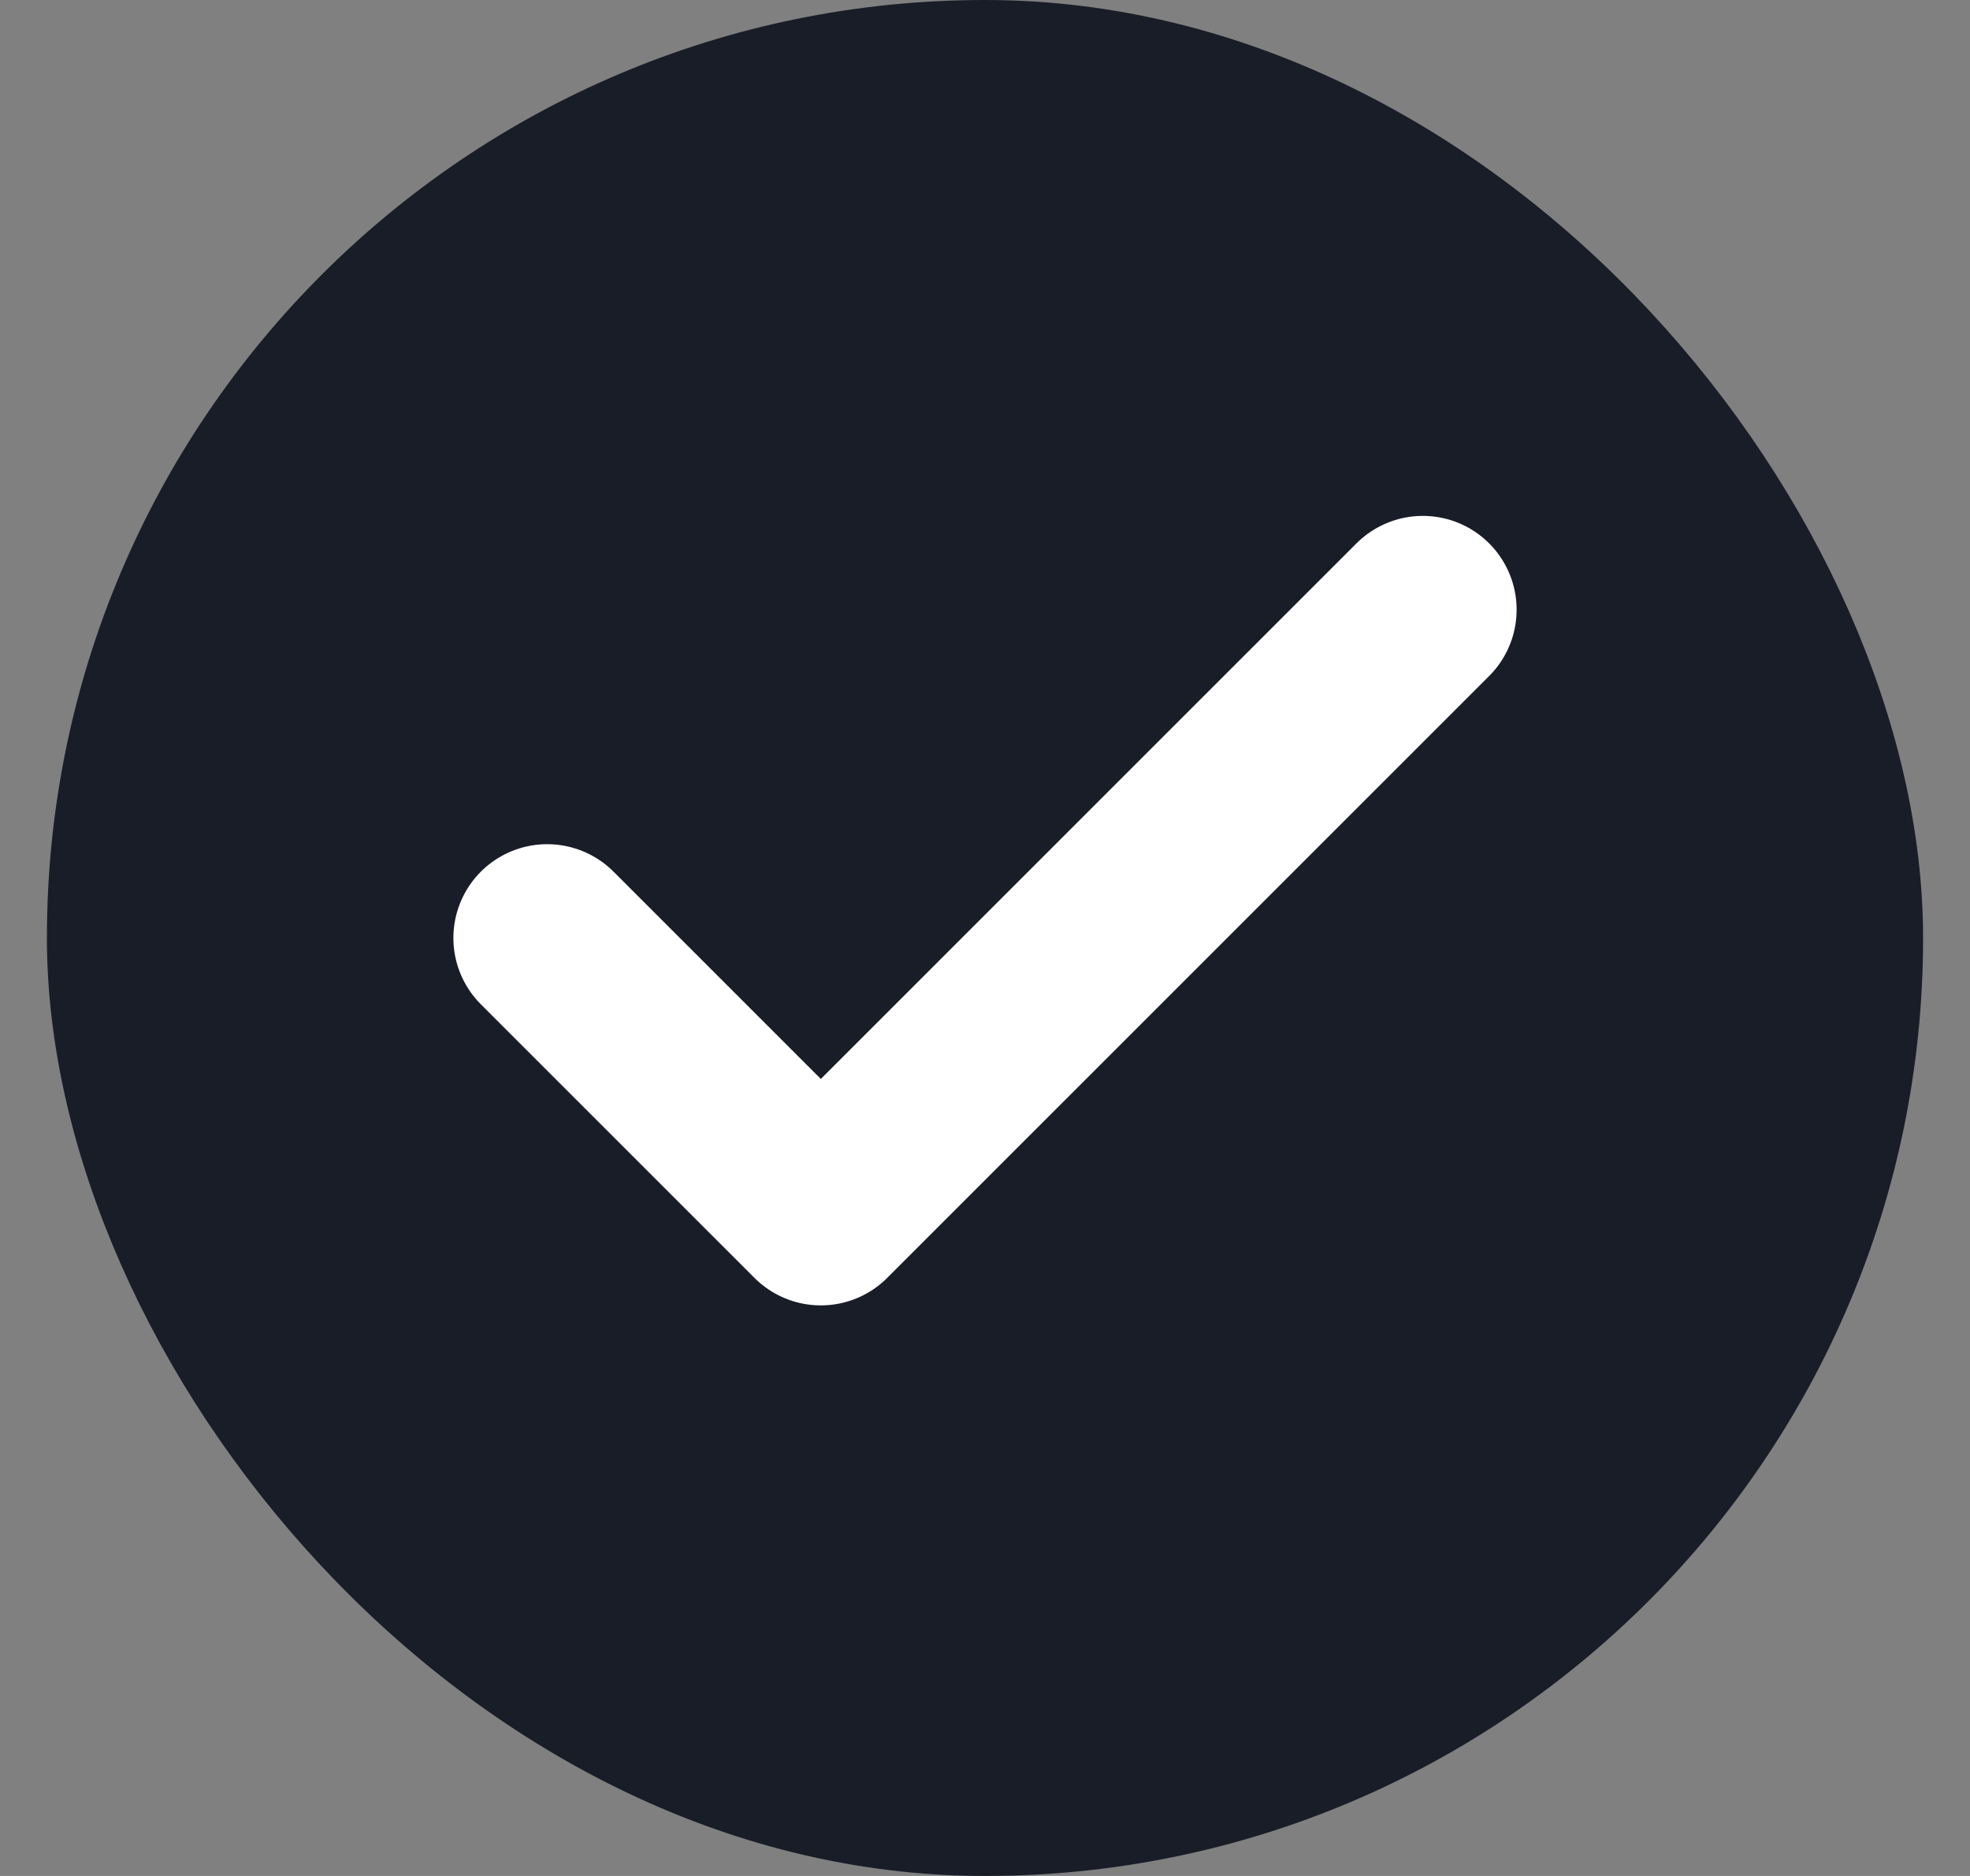
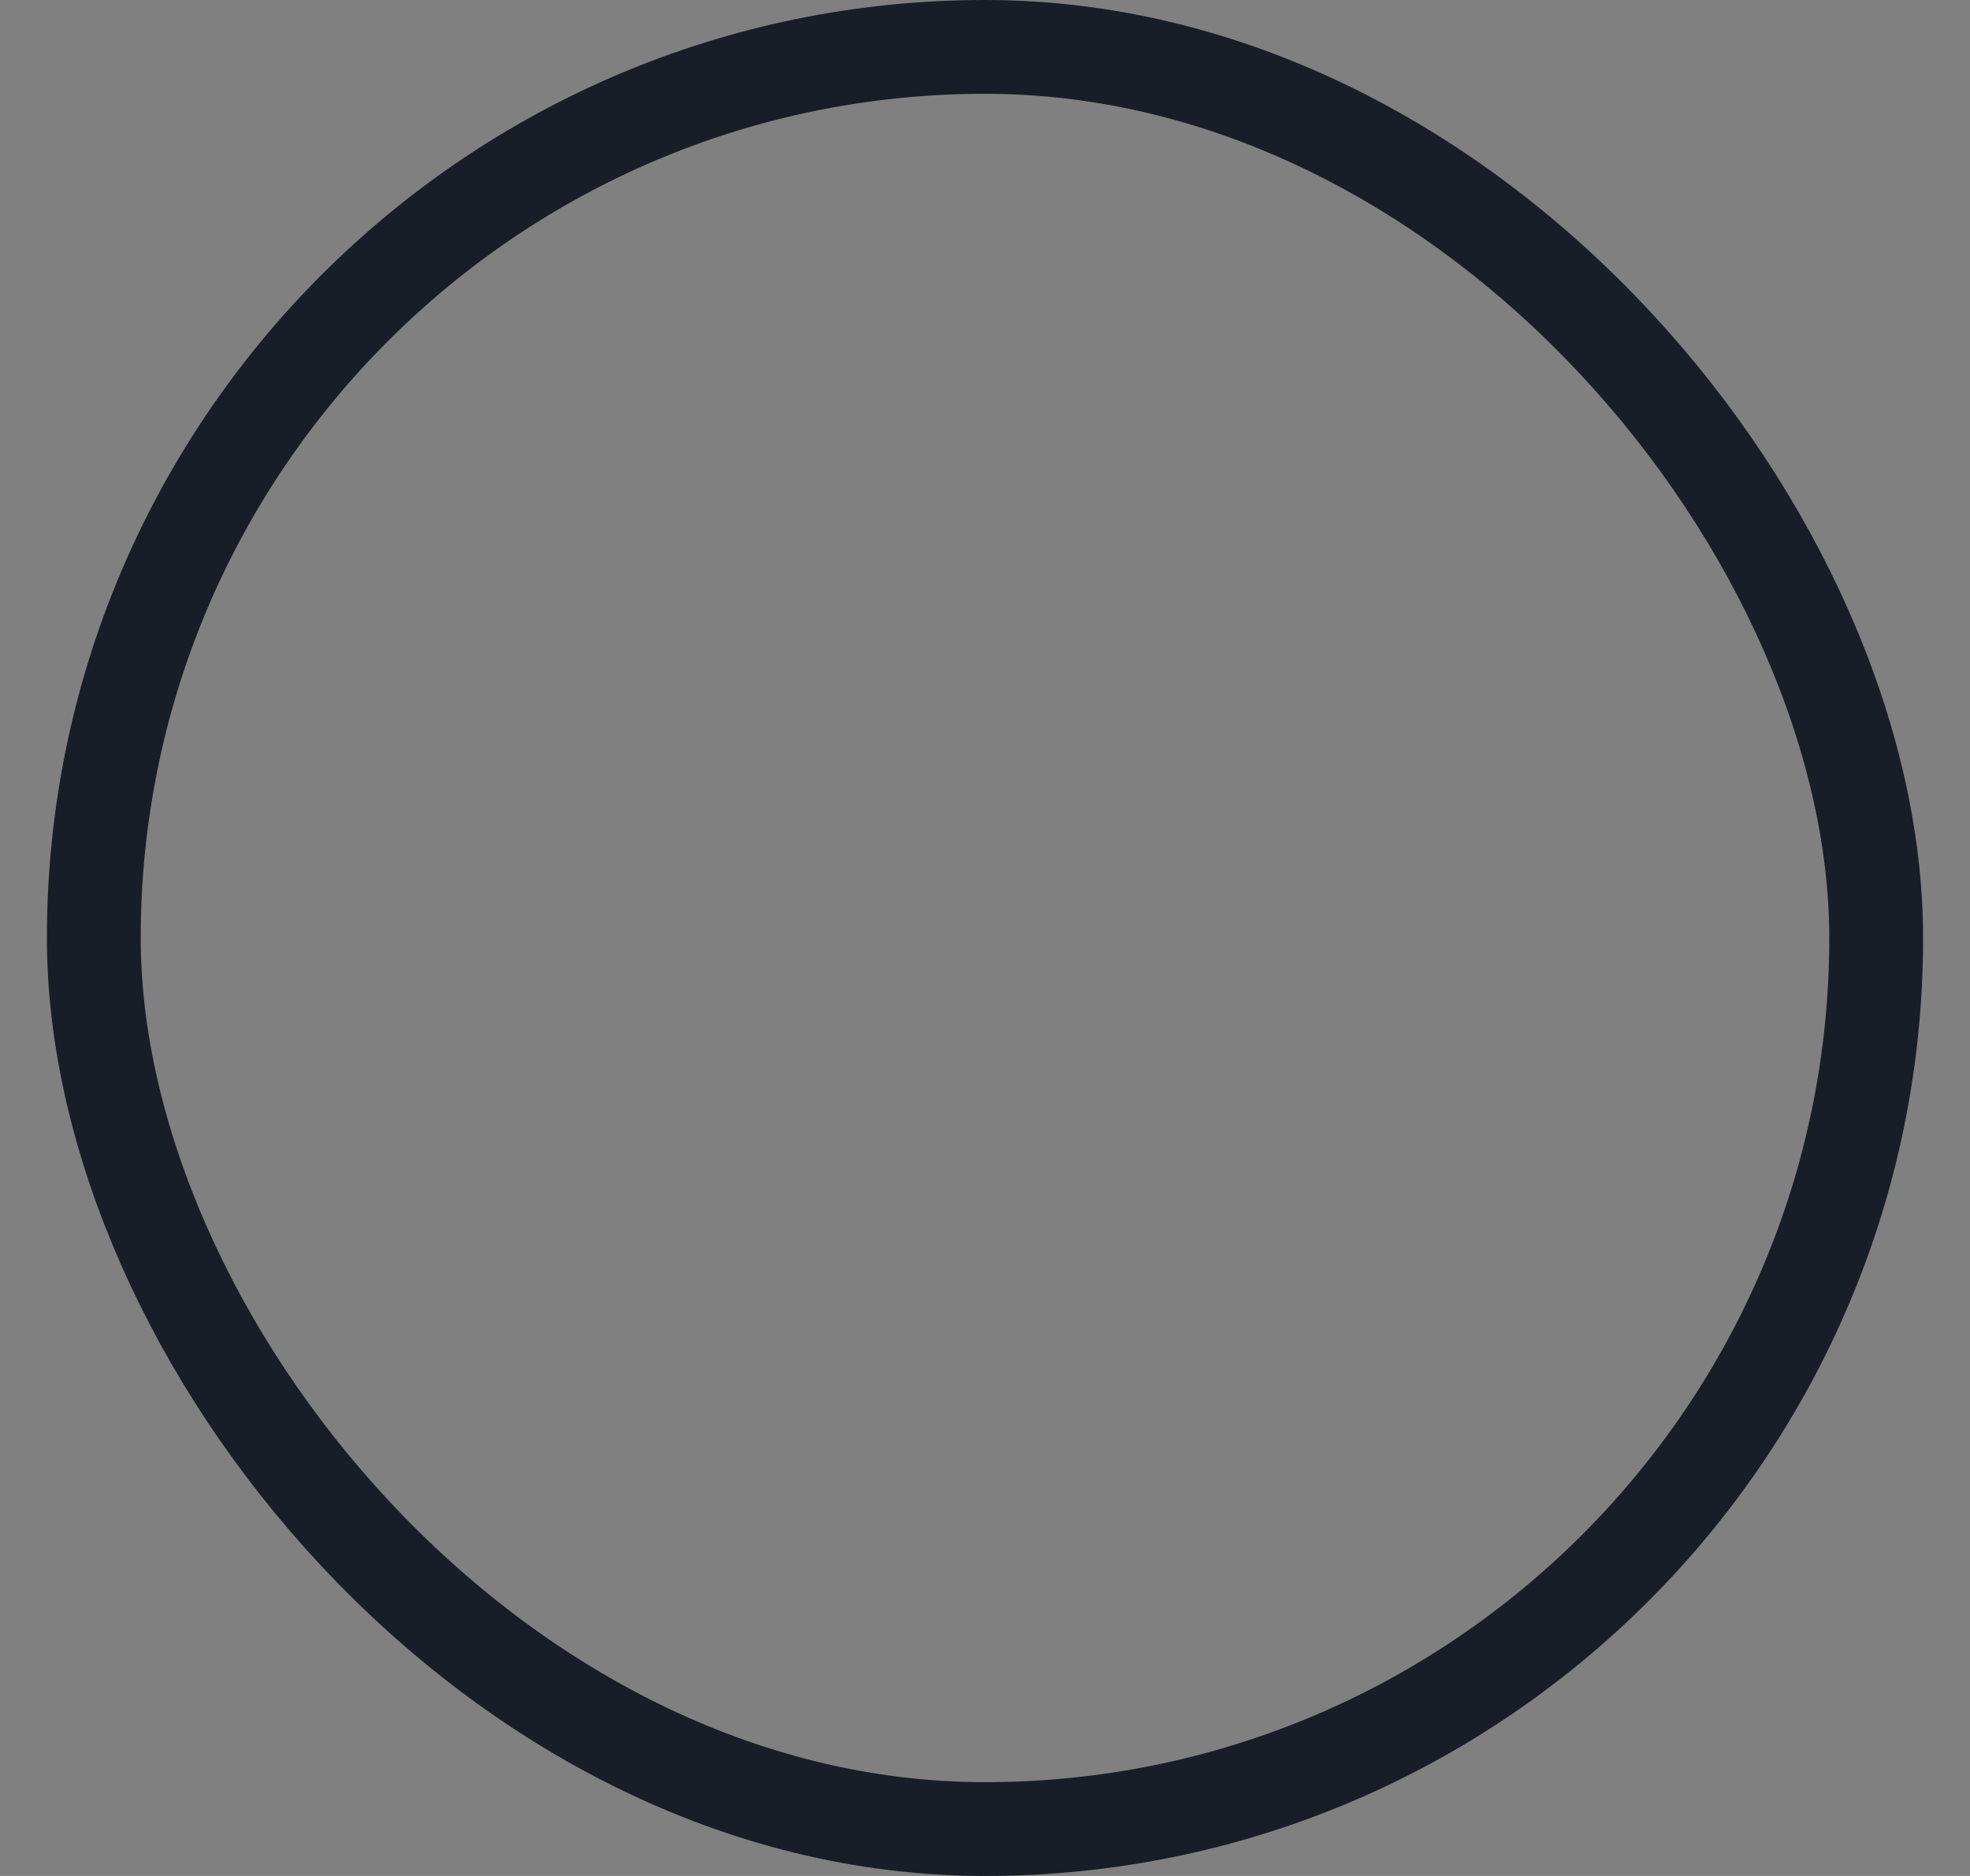
<svg xmlns="http://www.w3.org/2000/svg" width="21" height="20" viewBox="0 0 21 20" fill="none">
  <rect x="0" y="0" width="21" height="20" fill="#808080" stroke="none" />
-   <rect x="1" y="0.5" width="19" height="19" rx="9.5" fill="#181D27" />
  <rect x="1" y="0.5" width="19" height="19" rx="9.5" stroke="#181D27" />
-   <path d="M15.167 6.5L8.75 12.917L5.833 10" stroke="white" stroke-width="2" stroke-linecap="round" stroke-linejoin="round" />
</svg>